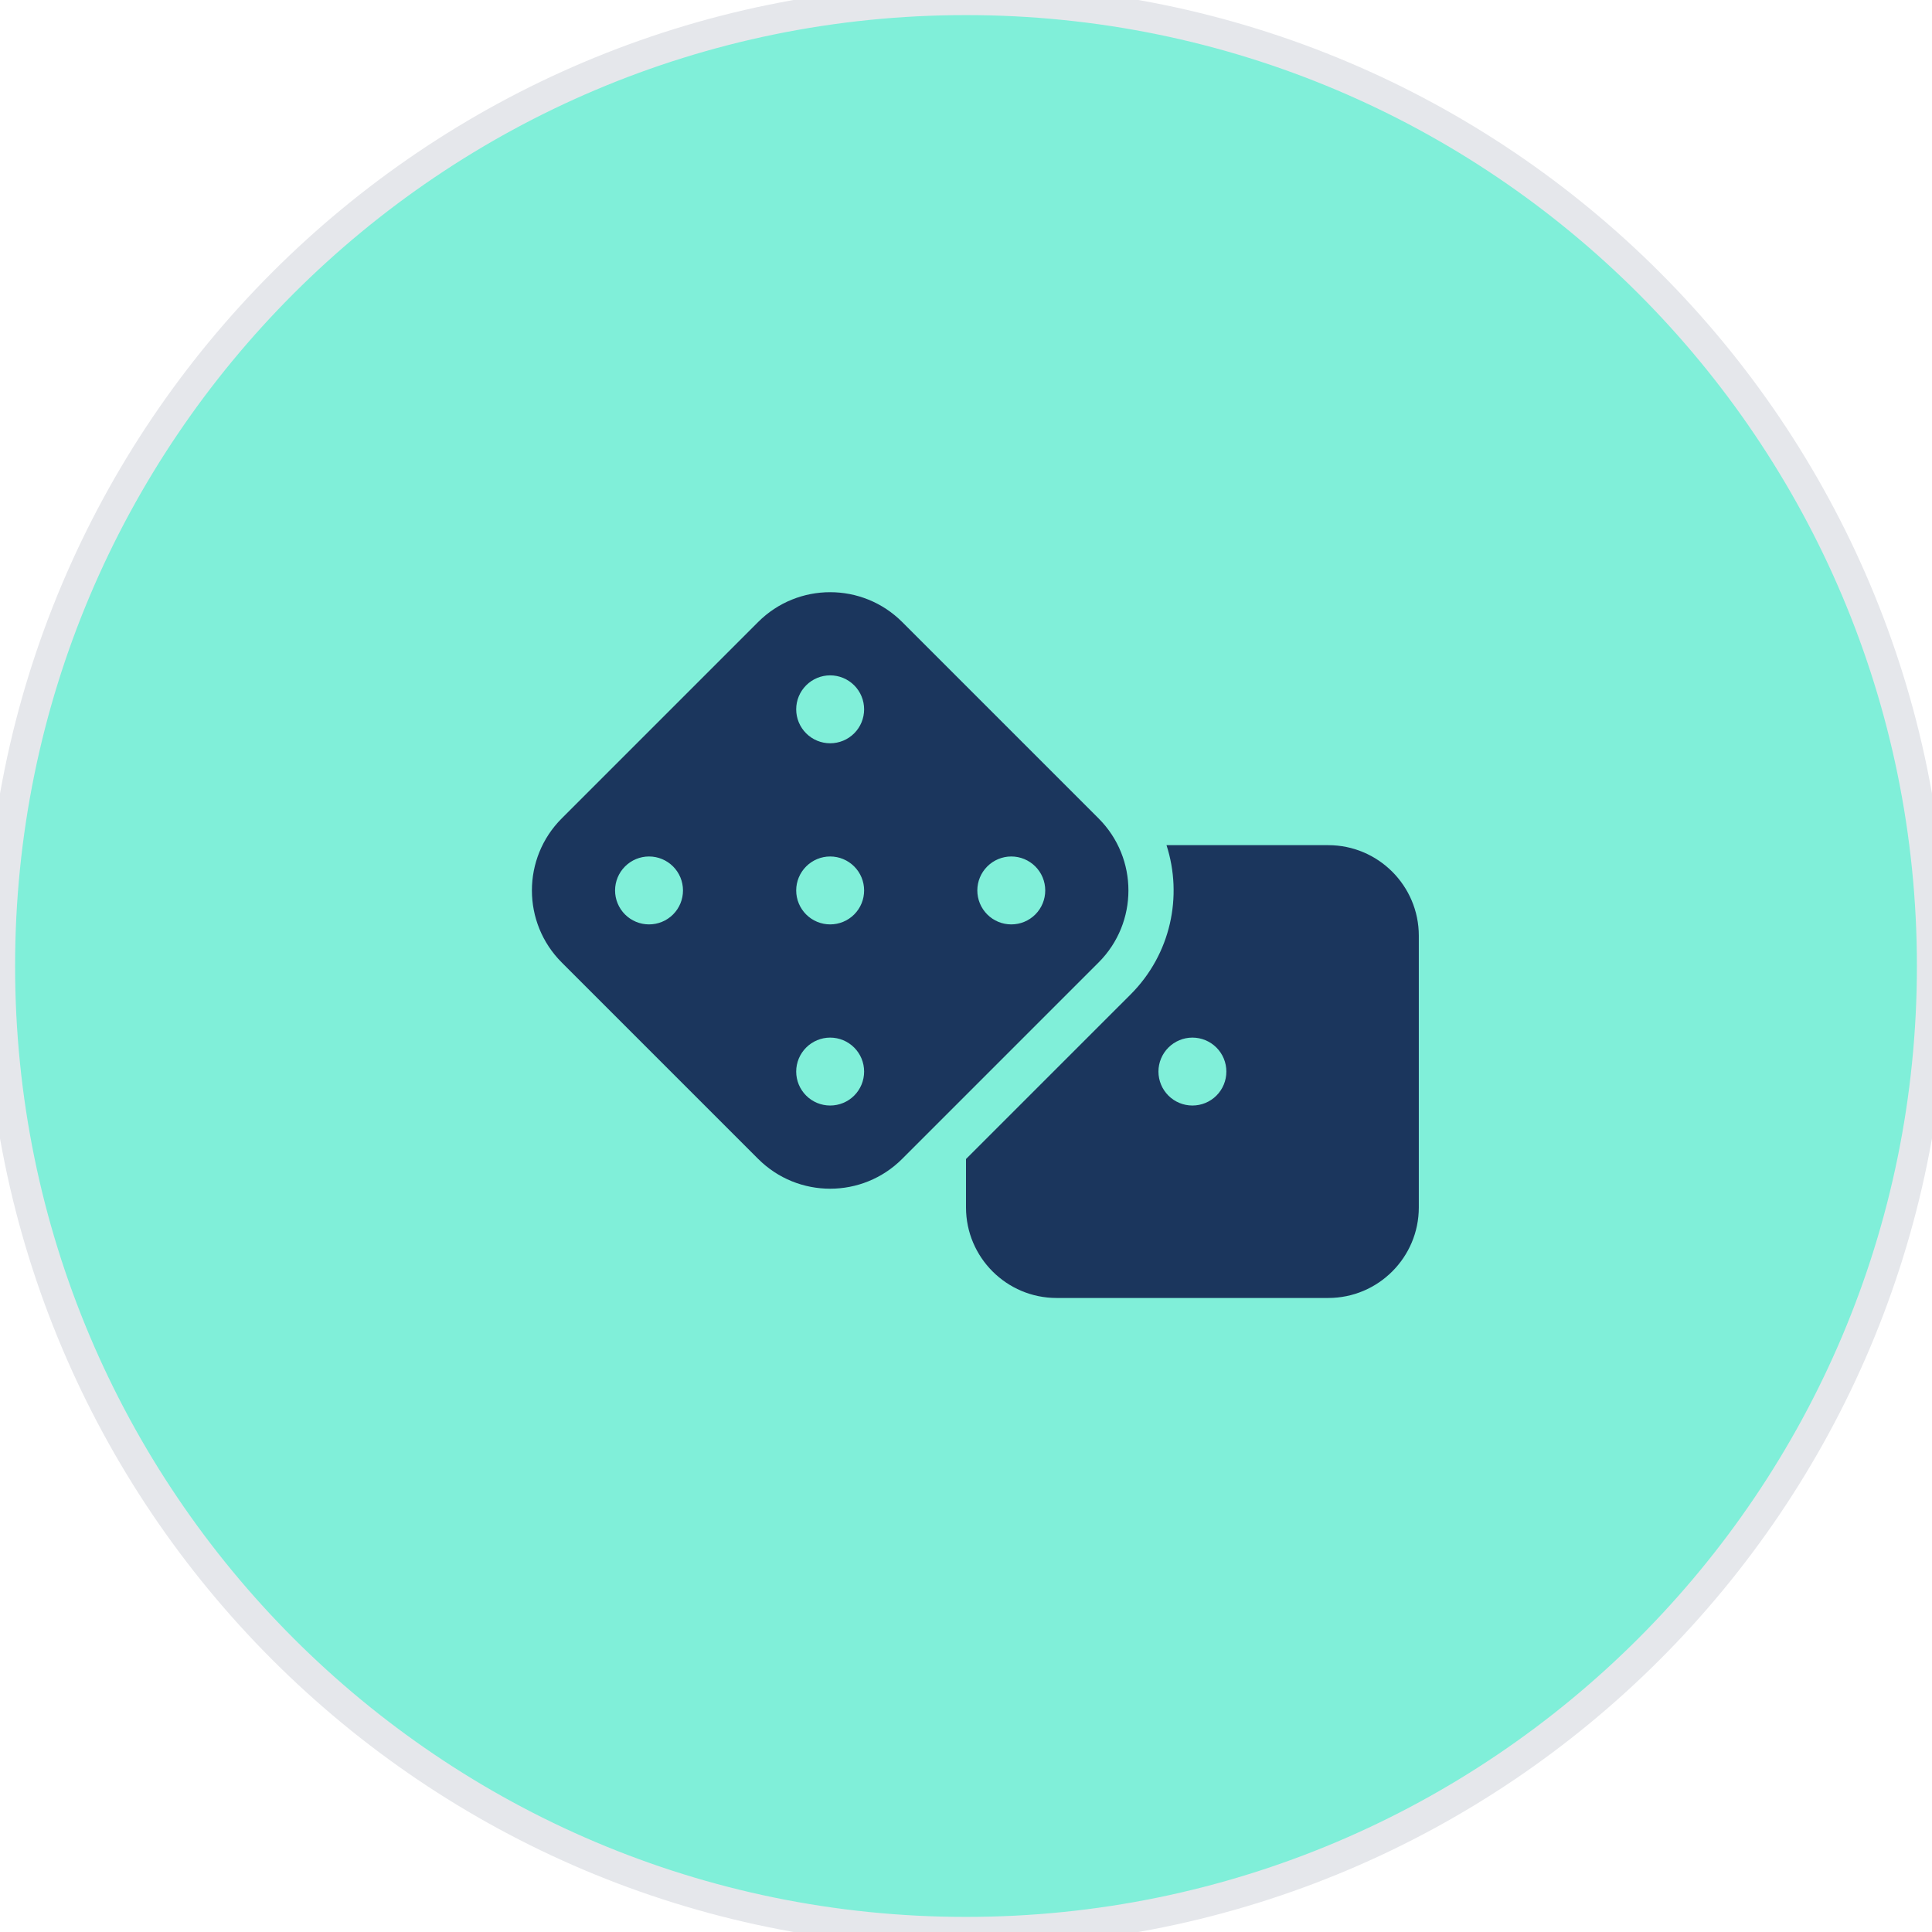
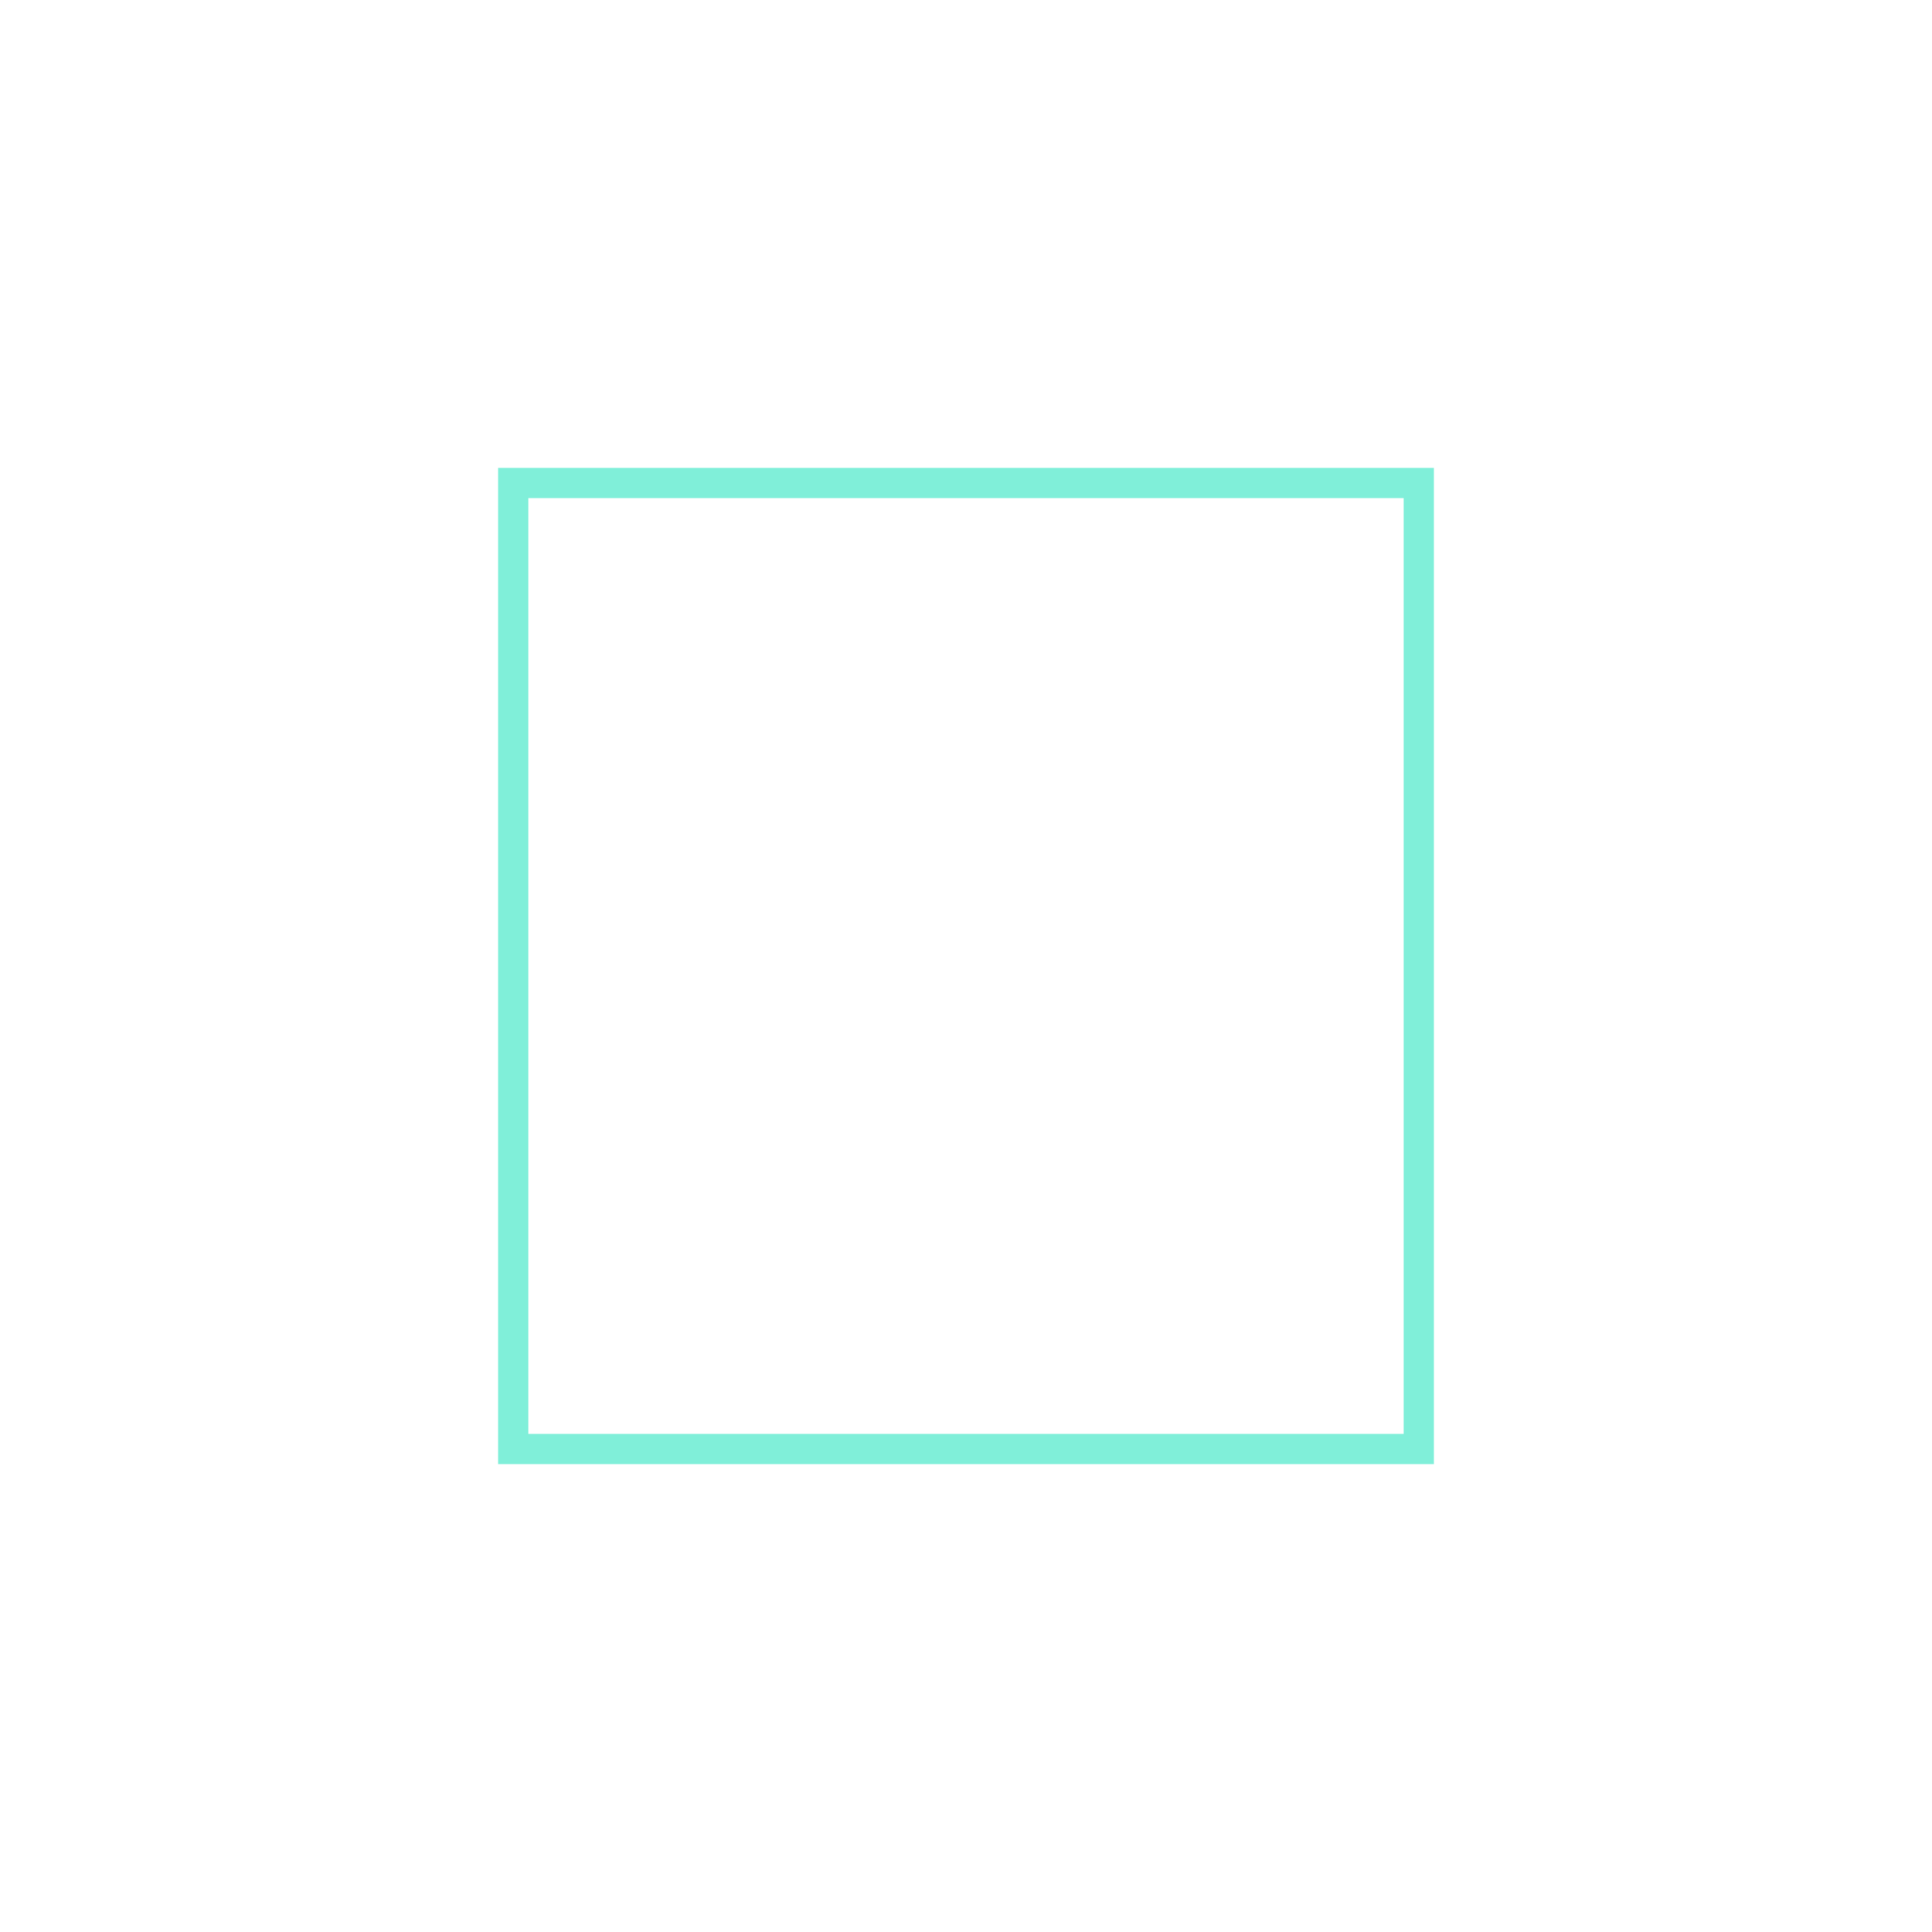
<svg xmlns="http://www.w3.org/2000/svg" width="64" height="64" viewBox="0 0 64 64" fill="none">
-   <path d="M32 0C49.673 0 64 14.327 64 32C64 49.673 49.673 64 32 64C14.327 64 0 49.673 0 32C0 14.327 14.327 0 32 0Z" fill="#80EFD9" />
-   <path d="M32 0C49.673 0 64 14.327 64 32C64 49.673 49.673 64 32 64C14.327 64 0 49.673 0 32C0 14.327 14.327 0 32 0Z" stroke="#E5E7EB" />
  <path d="M47 48H17V16H47V48Z" stroke="#80EFD9" />
  <g clip-path="url(#clip0_1816_7004)">
-     <path d="M29.886 20.605C28.569 19.288 26.431 19.288 25.114 20.605L18.608 27.111C17.291 28.428 17.291 30.566 18.608 31.883L25.114 38.389C26.431 39.707 28.569 39.707 29.886 38.389L36.392 31.883C37.71 30.566 37.71 28.428 36.392 27.111L29.886 20.605ZM26.375 29.497C26.375 29.199 26.494 28.913 26.705 28.702C26.916 28.491 27.202 28.372 27.5 28.372C27.799 28.372 28.085 28.491 28.296 28.702C28.507 28.913 28.625 29.199 28.625 29.497C28.625 29.796 28.507 30.082 28.296 30.293C28.085 30.504 27.799 30.622 27.5 30.622C27.202 30.622 26.916 30.504 26.705 30.293C26.494 30.082 26.375 29.796 26.375 29.497ZM21.5 28.372C21.799 28.372 22.085 28.491 22.296 28.702C22.507 28.913 22.625 29.199 22.625 29.497C22.625 29.796 22.507 30.082 22.296 30.293C22.085 30.504 21.799 30.622 21.5 30.622C21.202 30.622 20.916 30.504 20.705 30.293C20.494 30.082 20.375 29.796 20.375 29.497C20.375 29.199 20.494 28.913 20.705 28.702C20.916 28.491 21.202 28.372 21.5 28.372ZM27.5 36.622C27.202 36.622 26.916 36.504 26.705 36.293C26.494 36.082 26.375 35.796 26.375 35.497C26.375 35.199 26.494 34.913 26.705 34.702C26.916 34.491 27.202 34.372 27.5 34.372C27.799 34.372 28.085 34.491 28.296 34.702C28.507 34.913 28.625 35.199 28.625 35.497C28.625 35.796 28.507 36.082 28.296 36.293C28.085 36.504 27.799 36.622 27.5 36.622ZM33.5 28.372C33.799 28.372 34.085 28.491 34.296 28.702C34.507 28.913 34.625 29.199 34.625 29.497C34.625 29.796 34.507 30.082 34.296 30.293C34.085 30.504 33.799 30.622 33.5 30.622C33.202 30.622 32.916 30.504 32.705 30.293C32.494 30.082 32.375 29.796 32.375 29.497C32.375 29.199 32.494 28.913 32.705 28.702C32.916 28.491 33.202 28.372 33.5 28.372ZM27.5 24.622C27.202 24.622 26.916 24.504 26.705 24.293C26.494 24.082 26.375 23.796 26.375 23.497C26.375 23.199 26.494 22.913 26.705 22.702C26.916 22.491 27.202 22.372 27.5 22.372C27.799 22.372 28.085 22.491 28.296 22.702C28.507 22.913 28.625 23.199 28.625 23.497C28.625 23.796 28.507 24.082 28.296 24.293C28.085 24.504 27.799 24.622 27.5 24.622ZM32 39.997C32 41.652 33.346 42.997 35 42.997H44C45.655 42.997 47 41.652 47 39.997V30.997C47 29.343 45.655 27.997 44 27.997H38.642C39.186 29.685 38.788 31.607 37.452 32.943L32 38.394V39.997ZM39.5 34.372C39.799 34.372 40.085 34.491 40.296 34.702C40.507 34.913 40.625 35.199 40.625 35.497C40.625 35.796 40.507 36.082 40.296 36.293C40.085 36.504 39.799 36.622 39.5 36.622C39.202 36.622 38.916 36.504 38.705 36.293C38.494 36.082 38.375 35.796 38.375 35.497C38.375 35.199 38.494 34.913 38.705 34.702C38.916 34.491 39.202 34.372 39.5 34.372Z" fill="#1B365D" />
-   </g>
+     </g>
  <defs>
    <clipPath id="clip0_1816_7004">
-       <path d="M17 19H47V43H17V19Z" fill="white" />
-     </clipPath>
+       </clipPath>
  </defs>
</svg>